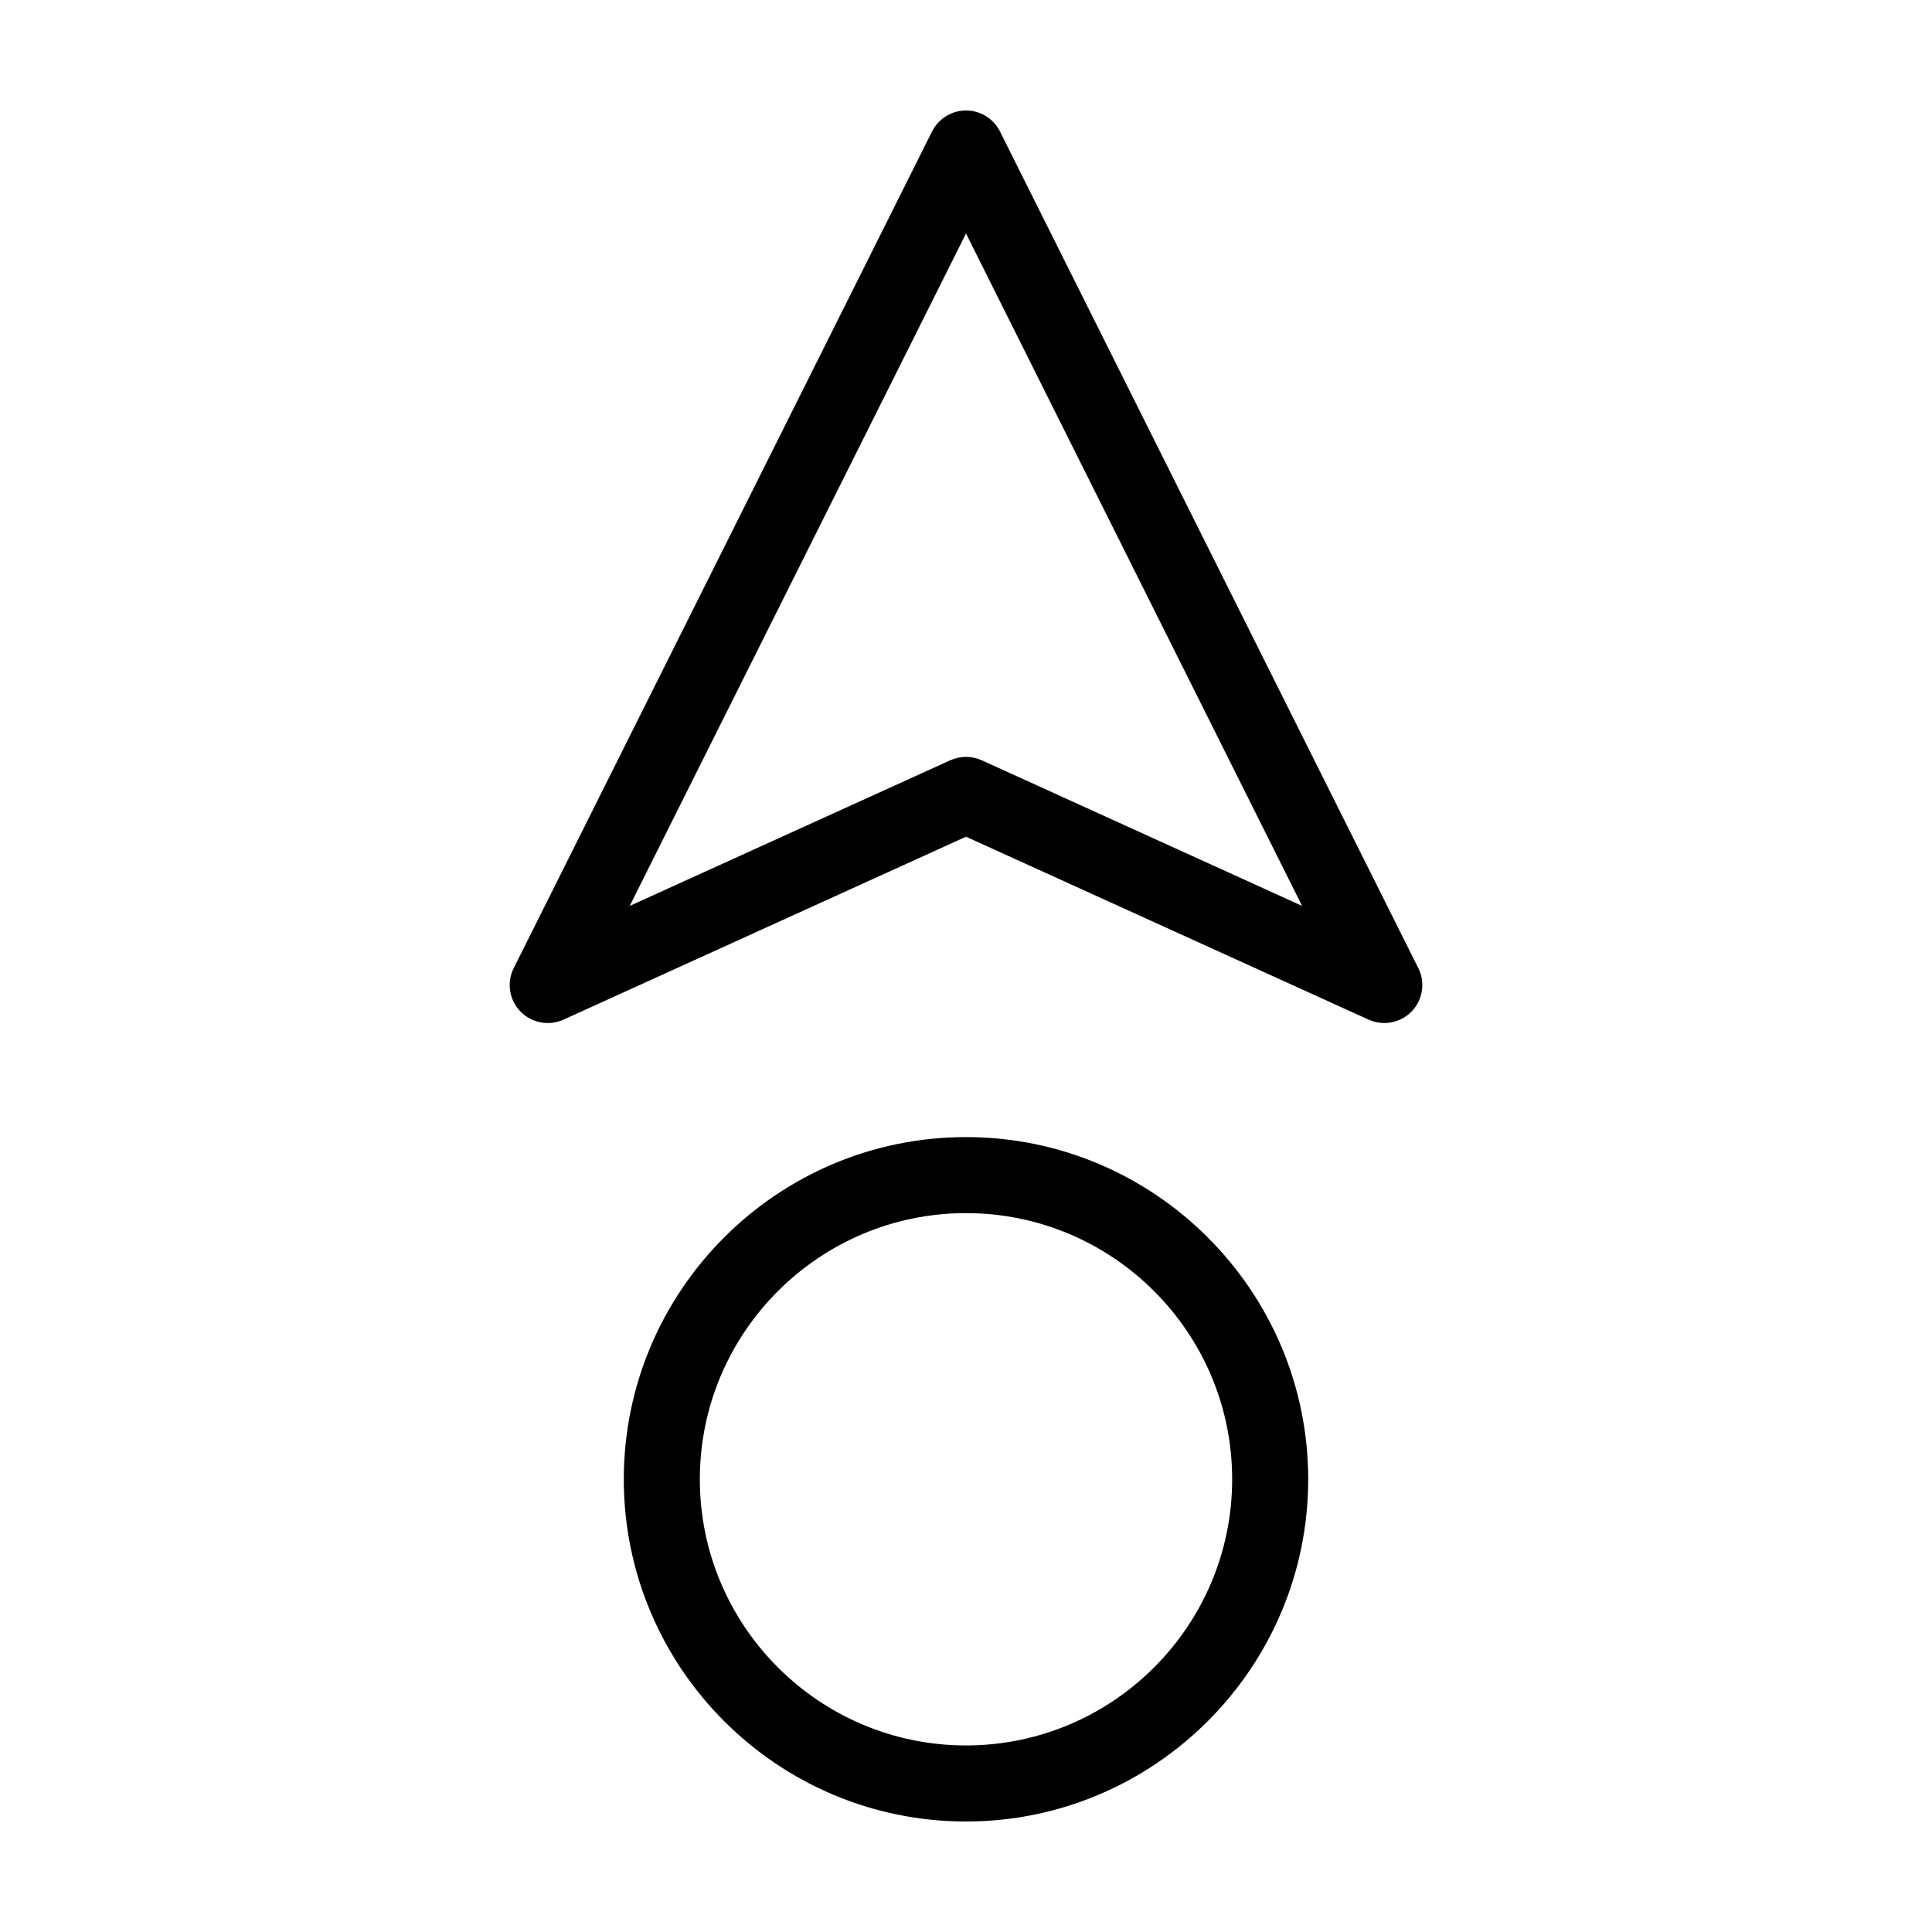
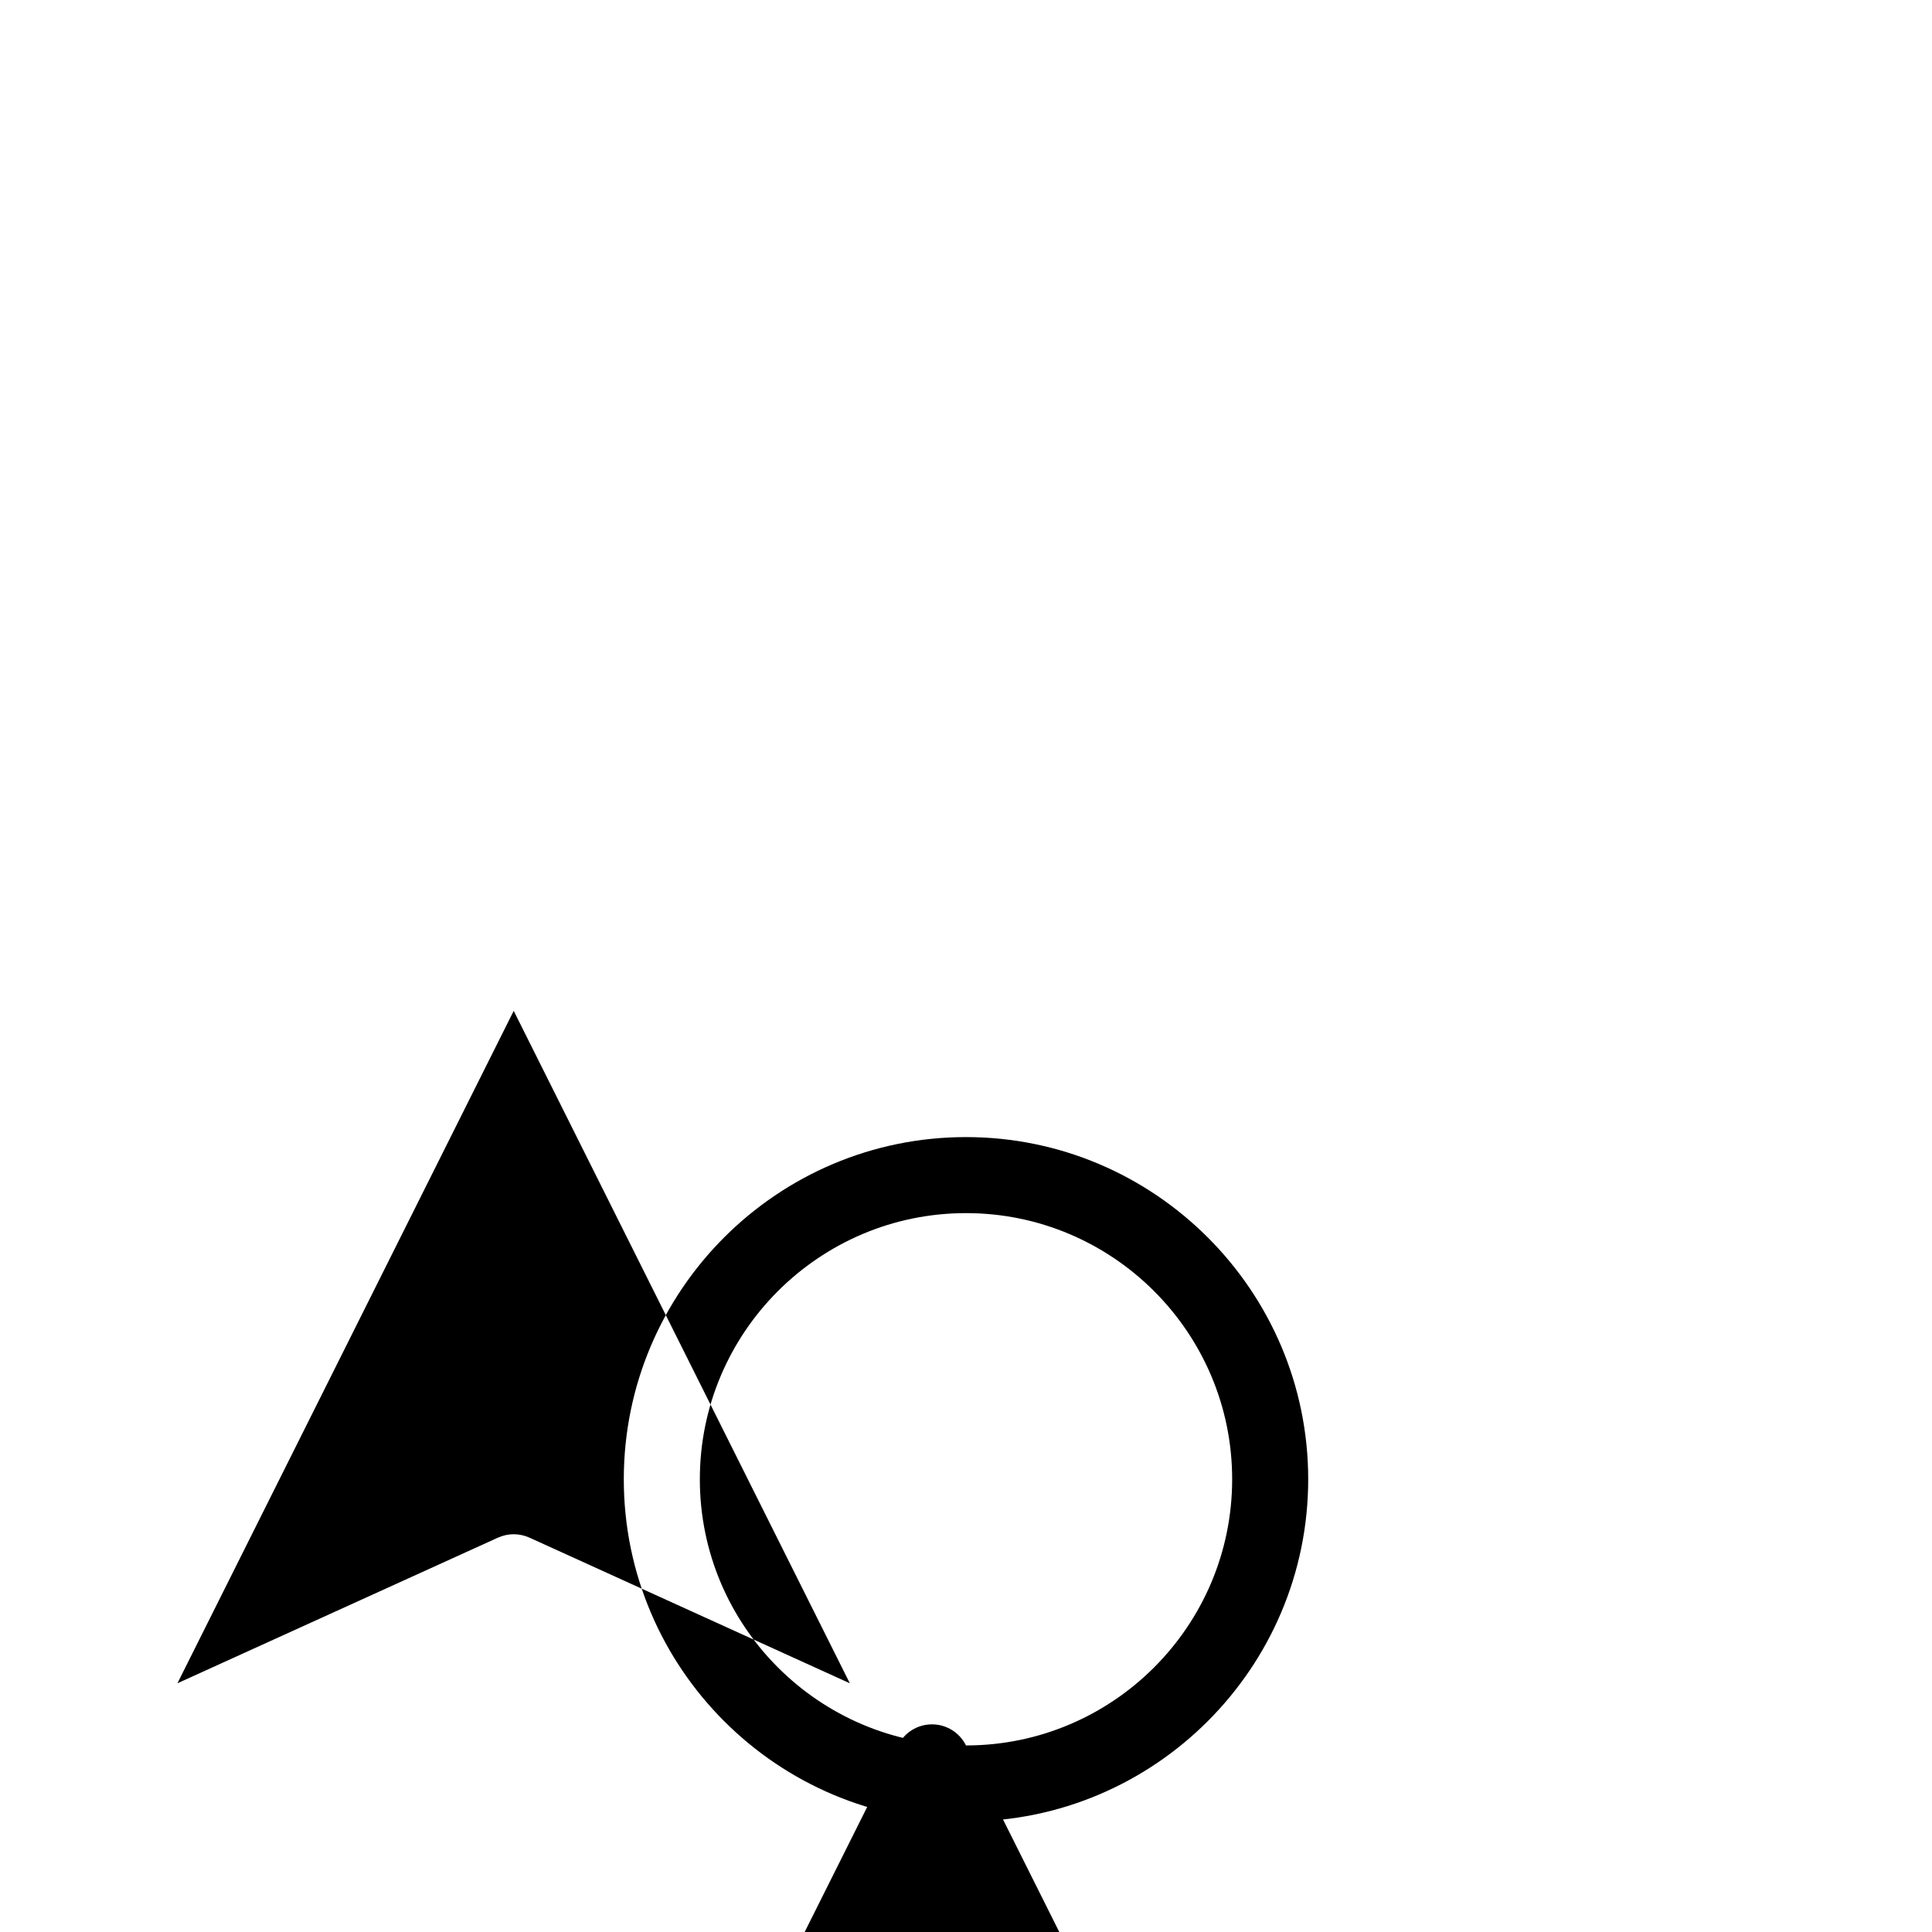
<svg xmlns="http://www.w3.org/2000/svg" fill="#000000" width="800px" height="800px" version="1.1" viewBox="144 144 512 512">
-   <path d="m400 445.34c-50.027 0-90.688 40.707-90.688 90.688 0 49.977 40.656 90.688 90.688 90.688 49.977 0 90.688-40.707 90.688-90.688-0.004-49.977-40.711-90.688-90.688-90.688zm0 161.22c-38.895 0-70.535-31.641-70.535-70.535 0-38.895 31.641-70.535 70.535-70.535s70.535 31.641 70.535 70.535c-0.004 38.898-31.641 70.535-70.535 70.535zm119.86-206.01-110.84-221.68c-1.711-3.426-5.188-5.59-9.016-5.59s-7.305 2.168-9.02 5.594l-110.84 221.68c-1.914 3.828-1.211 8.414 1.762 11.488s7.559 3.93 11.438 2.168l106.66-48.473 106.66 48.465c1.359 0.605 2.769 0.91 4.18 0.91 2.672 0 5.34-1.059 7.254-3.074 2.973-3.074 3.68-7.707 1.766-11.488zm-115.68-55.066c-1.359-0.602-2.769-0.906-4.18-0.906s-2.82 0.301-4.18 0.906l-84.941 38.594 89.121-178.2 89.074 178.2z" />
+   <path d="m400 445.34c-50.027 0-90.688 40.707-90.688 90.688 0 49.977 40.656 90.688 90.688 90.688 49.977 0 90.688-40.707 90.688-90.688-0.004-49.977-40.711-90.688-90.688-90.688zm0 161.22c-38.895 0-70.535-31.641-70.535-70.535 0-38.895 31.641-70.535 70.535-70.535s70.535 31.641 70.535 70.535c-0.004 38.898-31.641 70.535-70.535 70.535zc-1.711-3.426-5.188-5.59-9.016-5.59s-7.305 2.168-9.02 5.594l-110.84 221.68c-1.914 3.828-1.211 8.414 1.762 11.488s7.559 3.93 11.438 2.168l106.66-48.473 106.66 48.465c1.359 0.605 2.769 0.91 4.18 0.91 2.672 0 5.34-1.059 7.254-3.074 2.973-3.074 3.68-7.707 1.766-11.488zm-115.68-55.066c-1.359-0.602-2.769-0.906-4.18-0.906s-2.82 0.301-4.18 0.906l-84.941 38.594 89.121-178.2 89.074 178.2z" />
</svg>